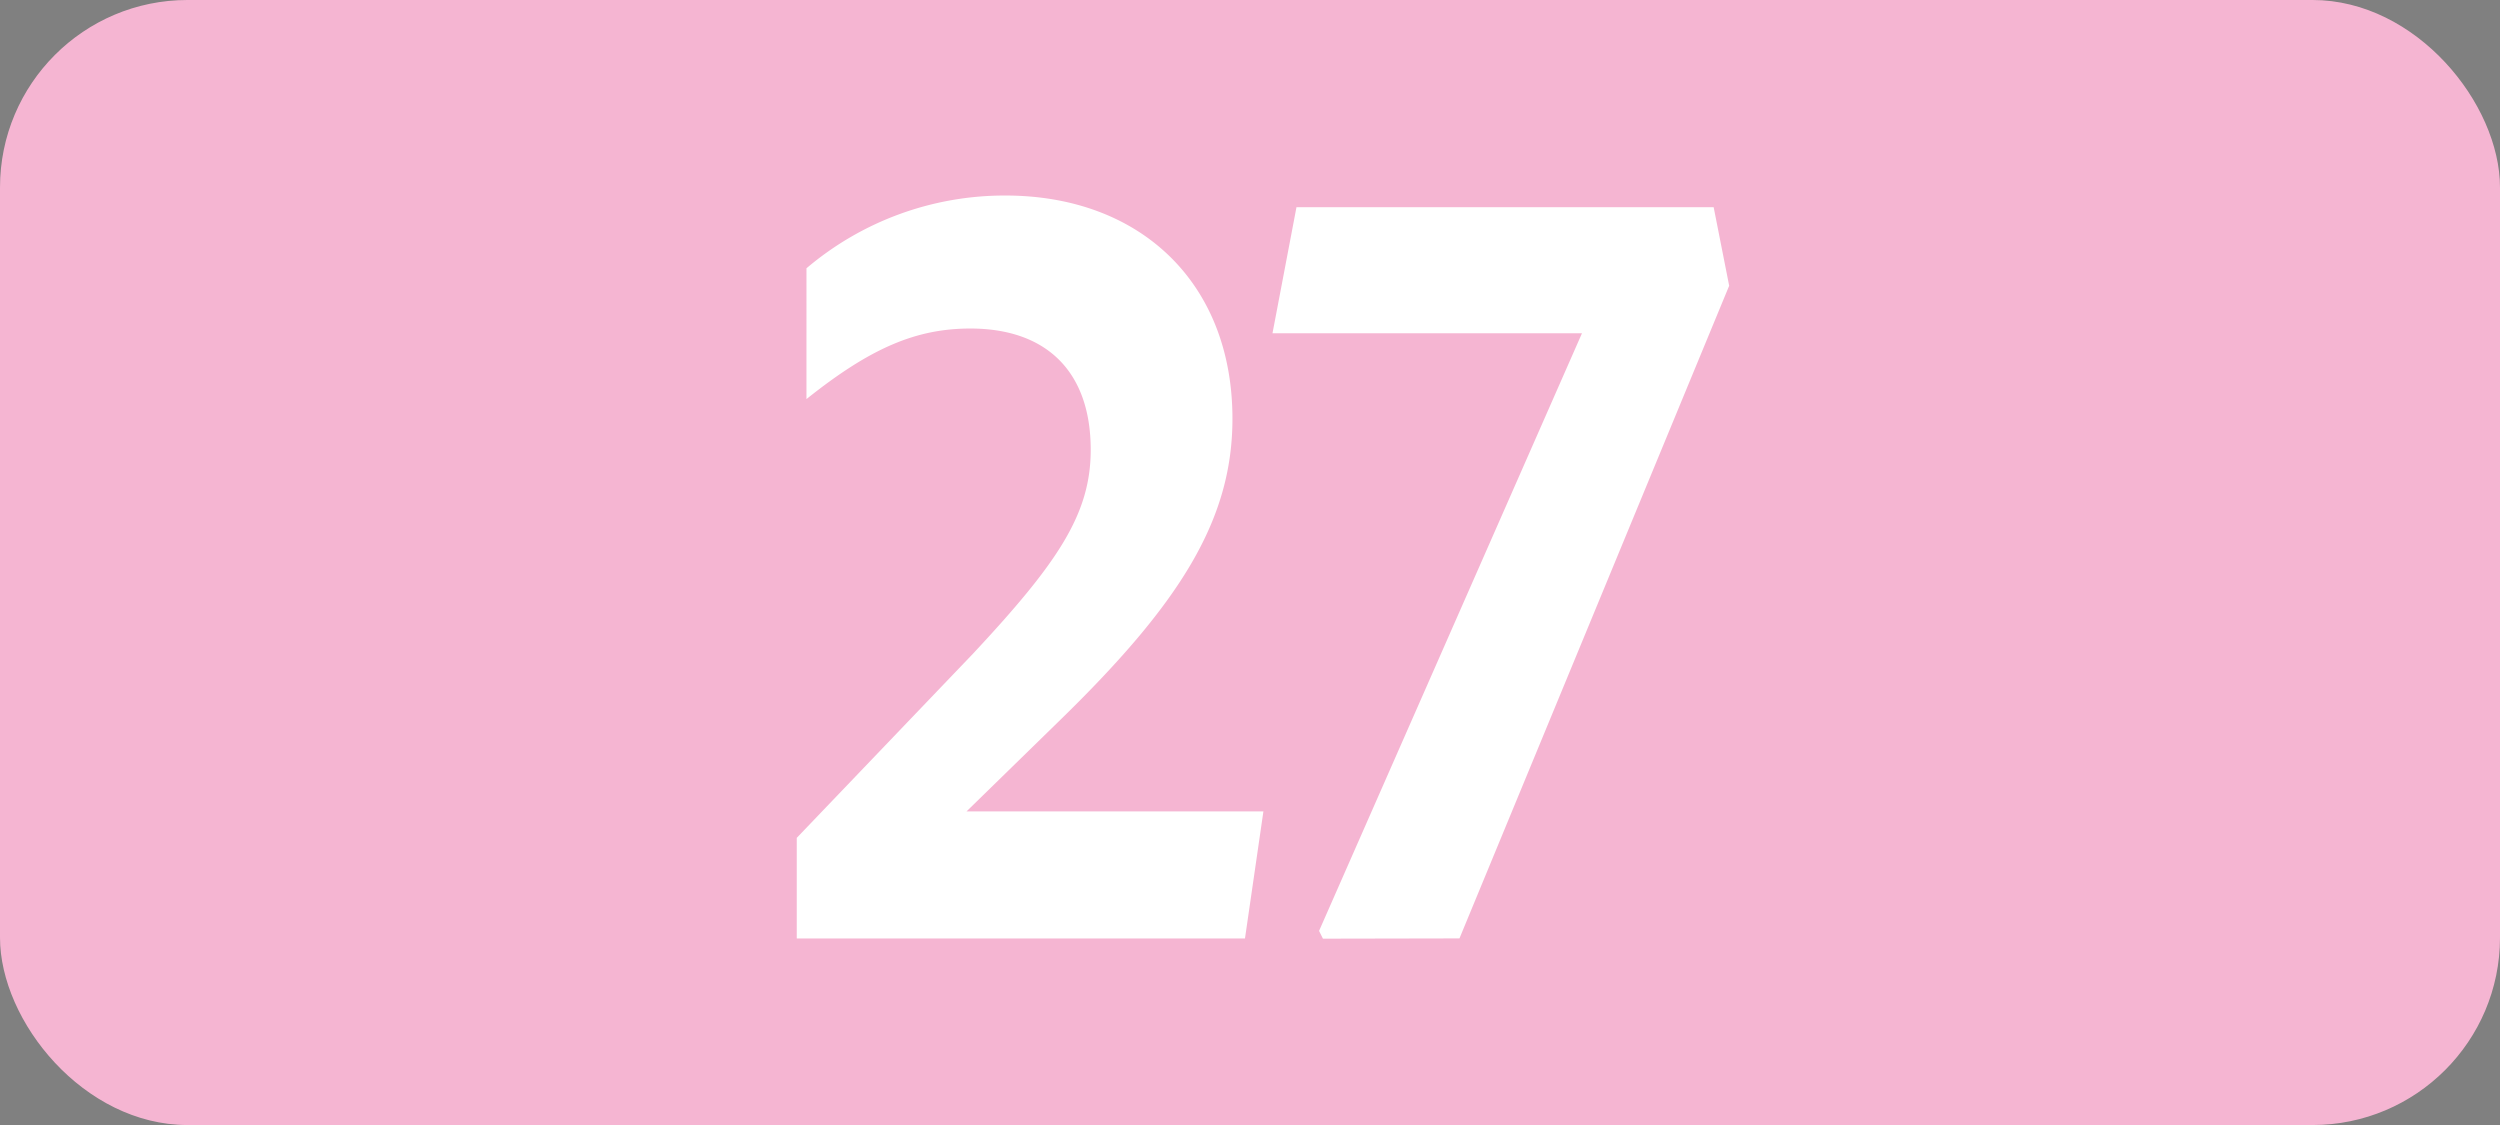
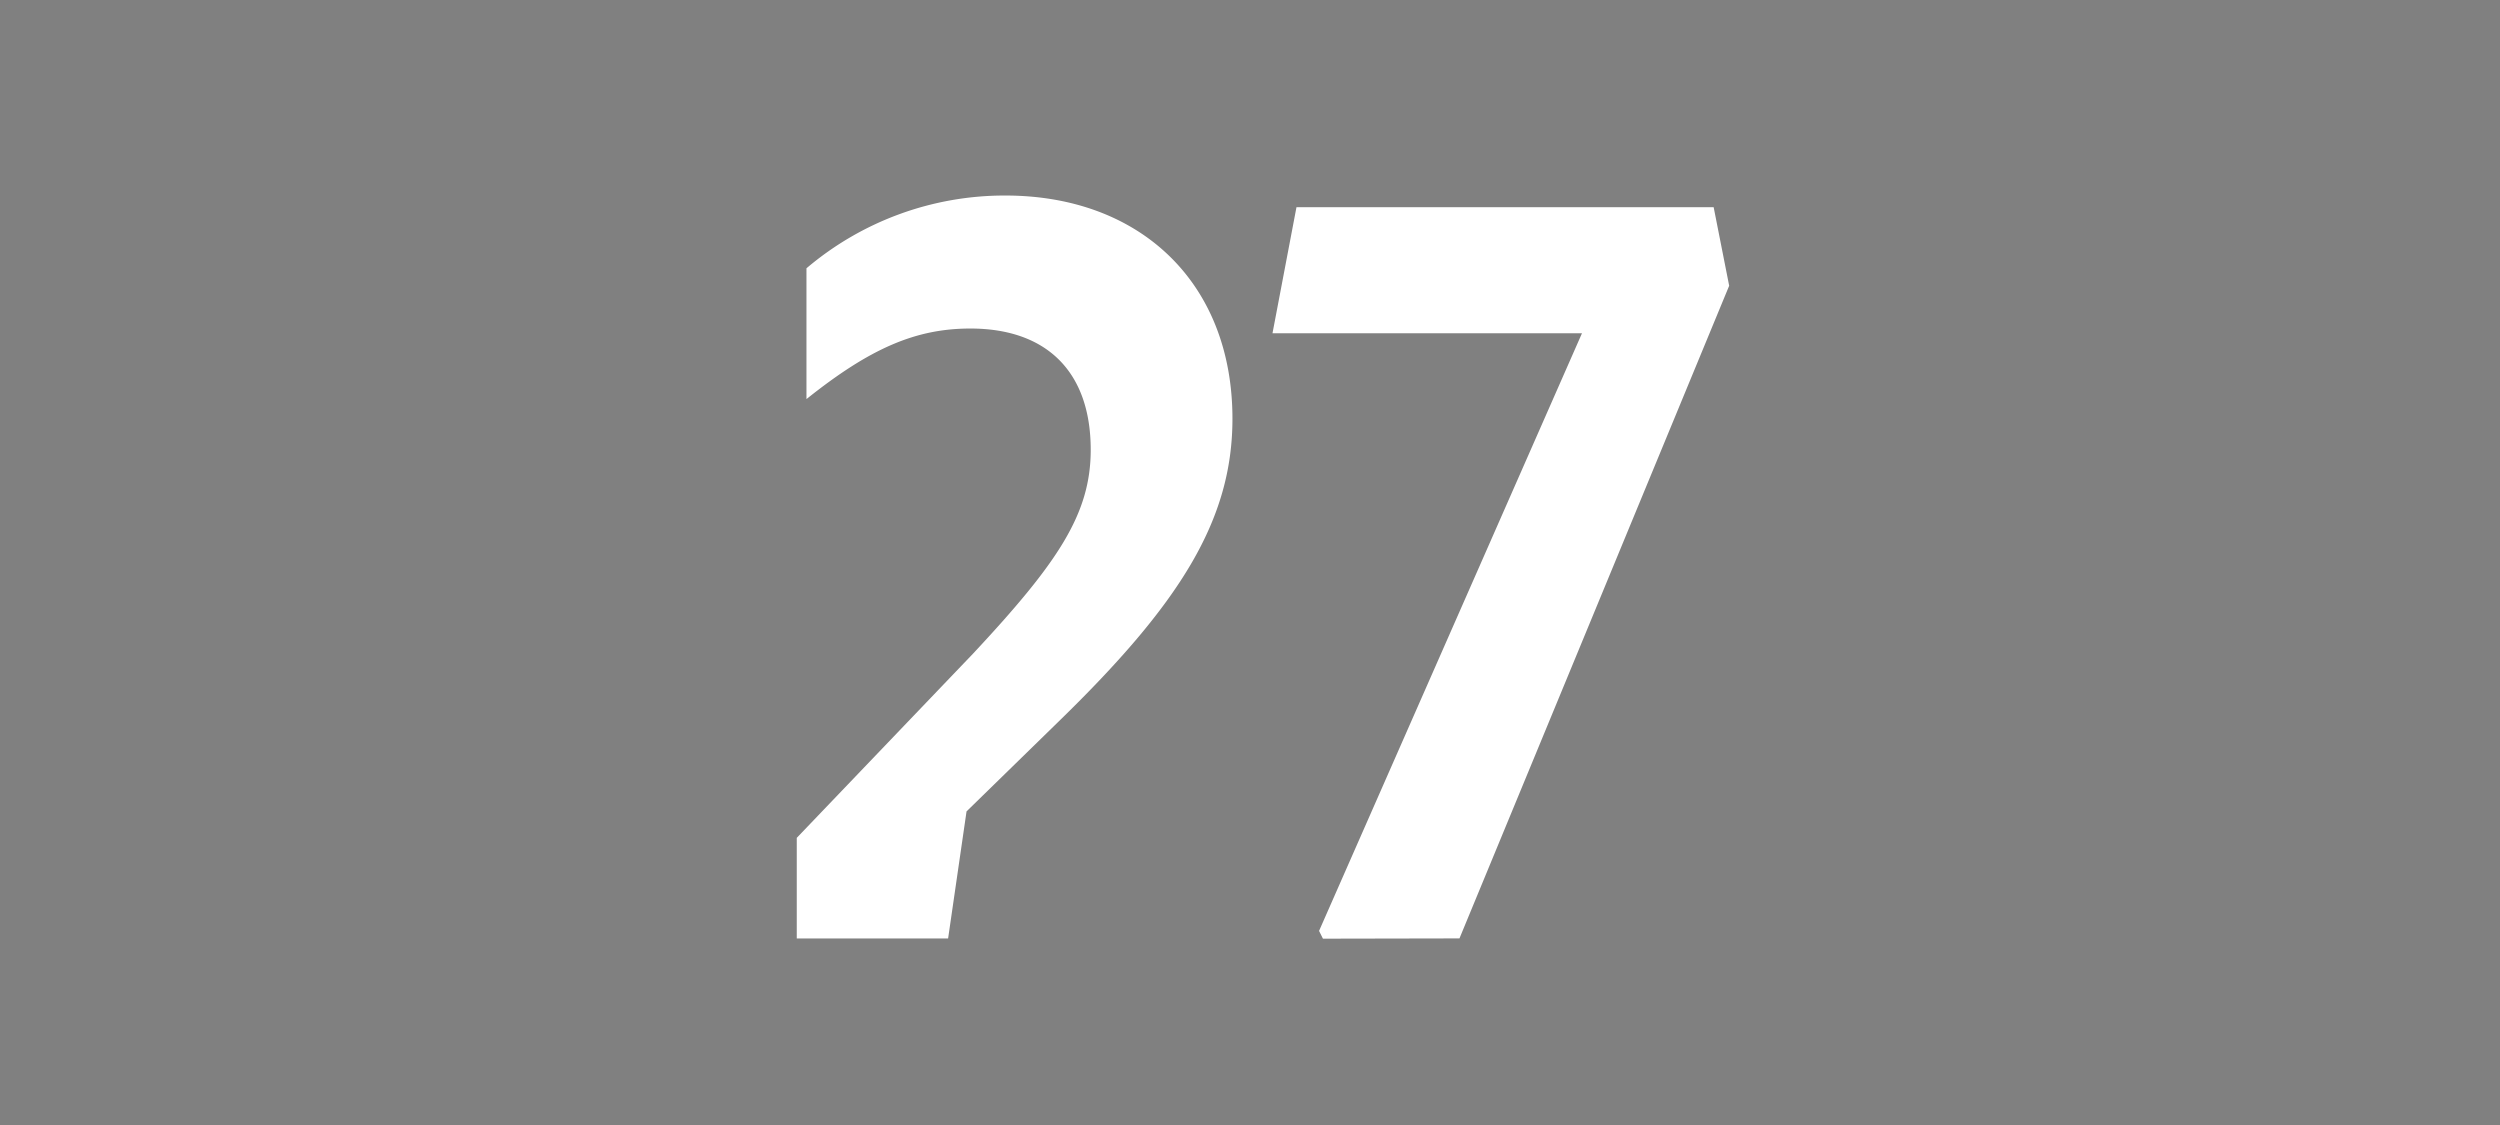
<svg xmlns="http://www.w3.org/2000/svg" id="Calque_1" data-name="Calque 1" viewBox="0 0 283.46 127.56">
  <rect x="0" y="0" width="283.46" height="127.56" fill="#808080" stroke="none" />
  <defs>
    <style>.cls-1{fill:#f5b5d2;}.cls-2{fill:#fff;}.cls-3{fill:none;stroke:#1d1d1b;stroke-miterlimit:10;stroke-width:0.1px;stroke-dasharray:1.2;}</style>
  </defs>
-   <rect class="cls-1" width="283.46" height="127.56" rx="21.26" />
-   <path class="cls-2" d="M90.34,95l20-20.9C120,63.75,123.67,58.25,123.67,51c0-8.91-5.06-13.75-13.64-13.75-6.16,0-11.33,2.2-18.59,8V30.42A34.72,34.72,0,0,1,114,22.17c15.29,0,25.74,9.9,25.74,25.3,0,11.55-6,21-19.69,34.32L109.59,92h33.66l-2.09,14.41H90.34Z" />
+   <path class="cls-2" d="M90.34,95l20-20.9C120,63.75,123.67,58.25,123.67,51c0-8.91-5.06-13.75-13.64-13.75-6.16,0-11.33,2.2-18.59,8V30.42A34.72,34.72,0,0,1,114,22.17c15.29,0,25.74,9.9,25.74,25.3,0,11.55-6,21-19.69,34.32L109.59,92l-2.09,14.41H90.34Z" />
  <path class="cls-2" d="M150,106.43l-.44-.88,29.81-67.76H144.28L147,23.49h47.3l1.76,8.91-30.58,74Z" />
-   <path class="cls-3" d="M51.1,36.85" />
  <path class="cls-3" d="M51.1,0" />
-   <path class="cls-3" d="M51.1,36.85" />
  <path class="cls-3" d="M51.1,0" />
</svg>